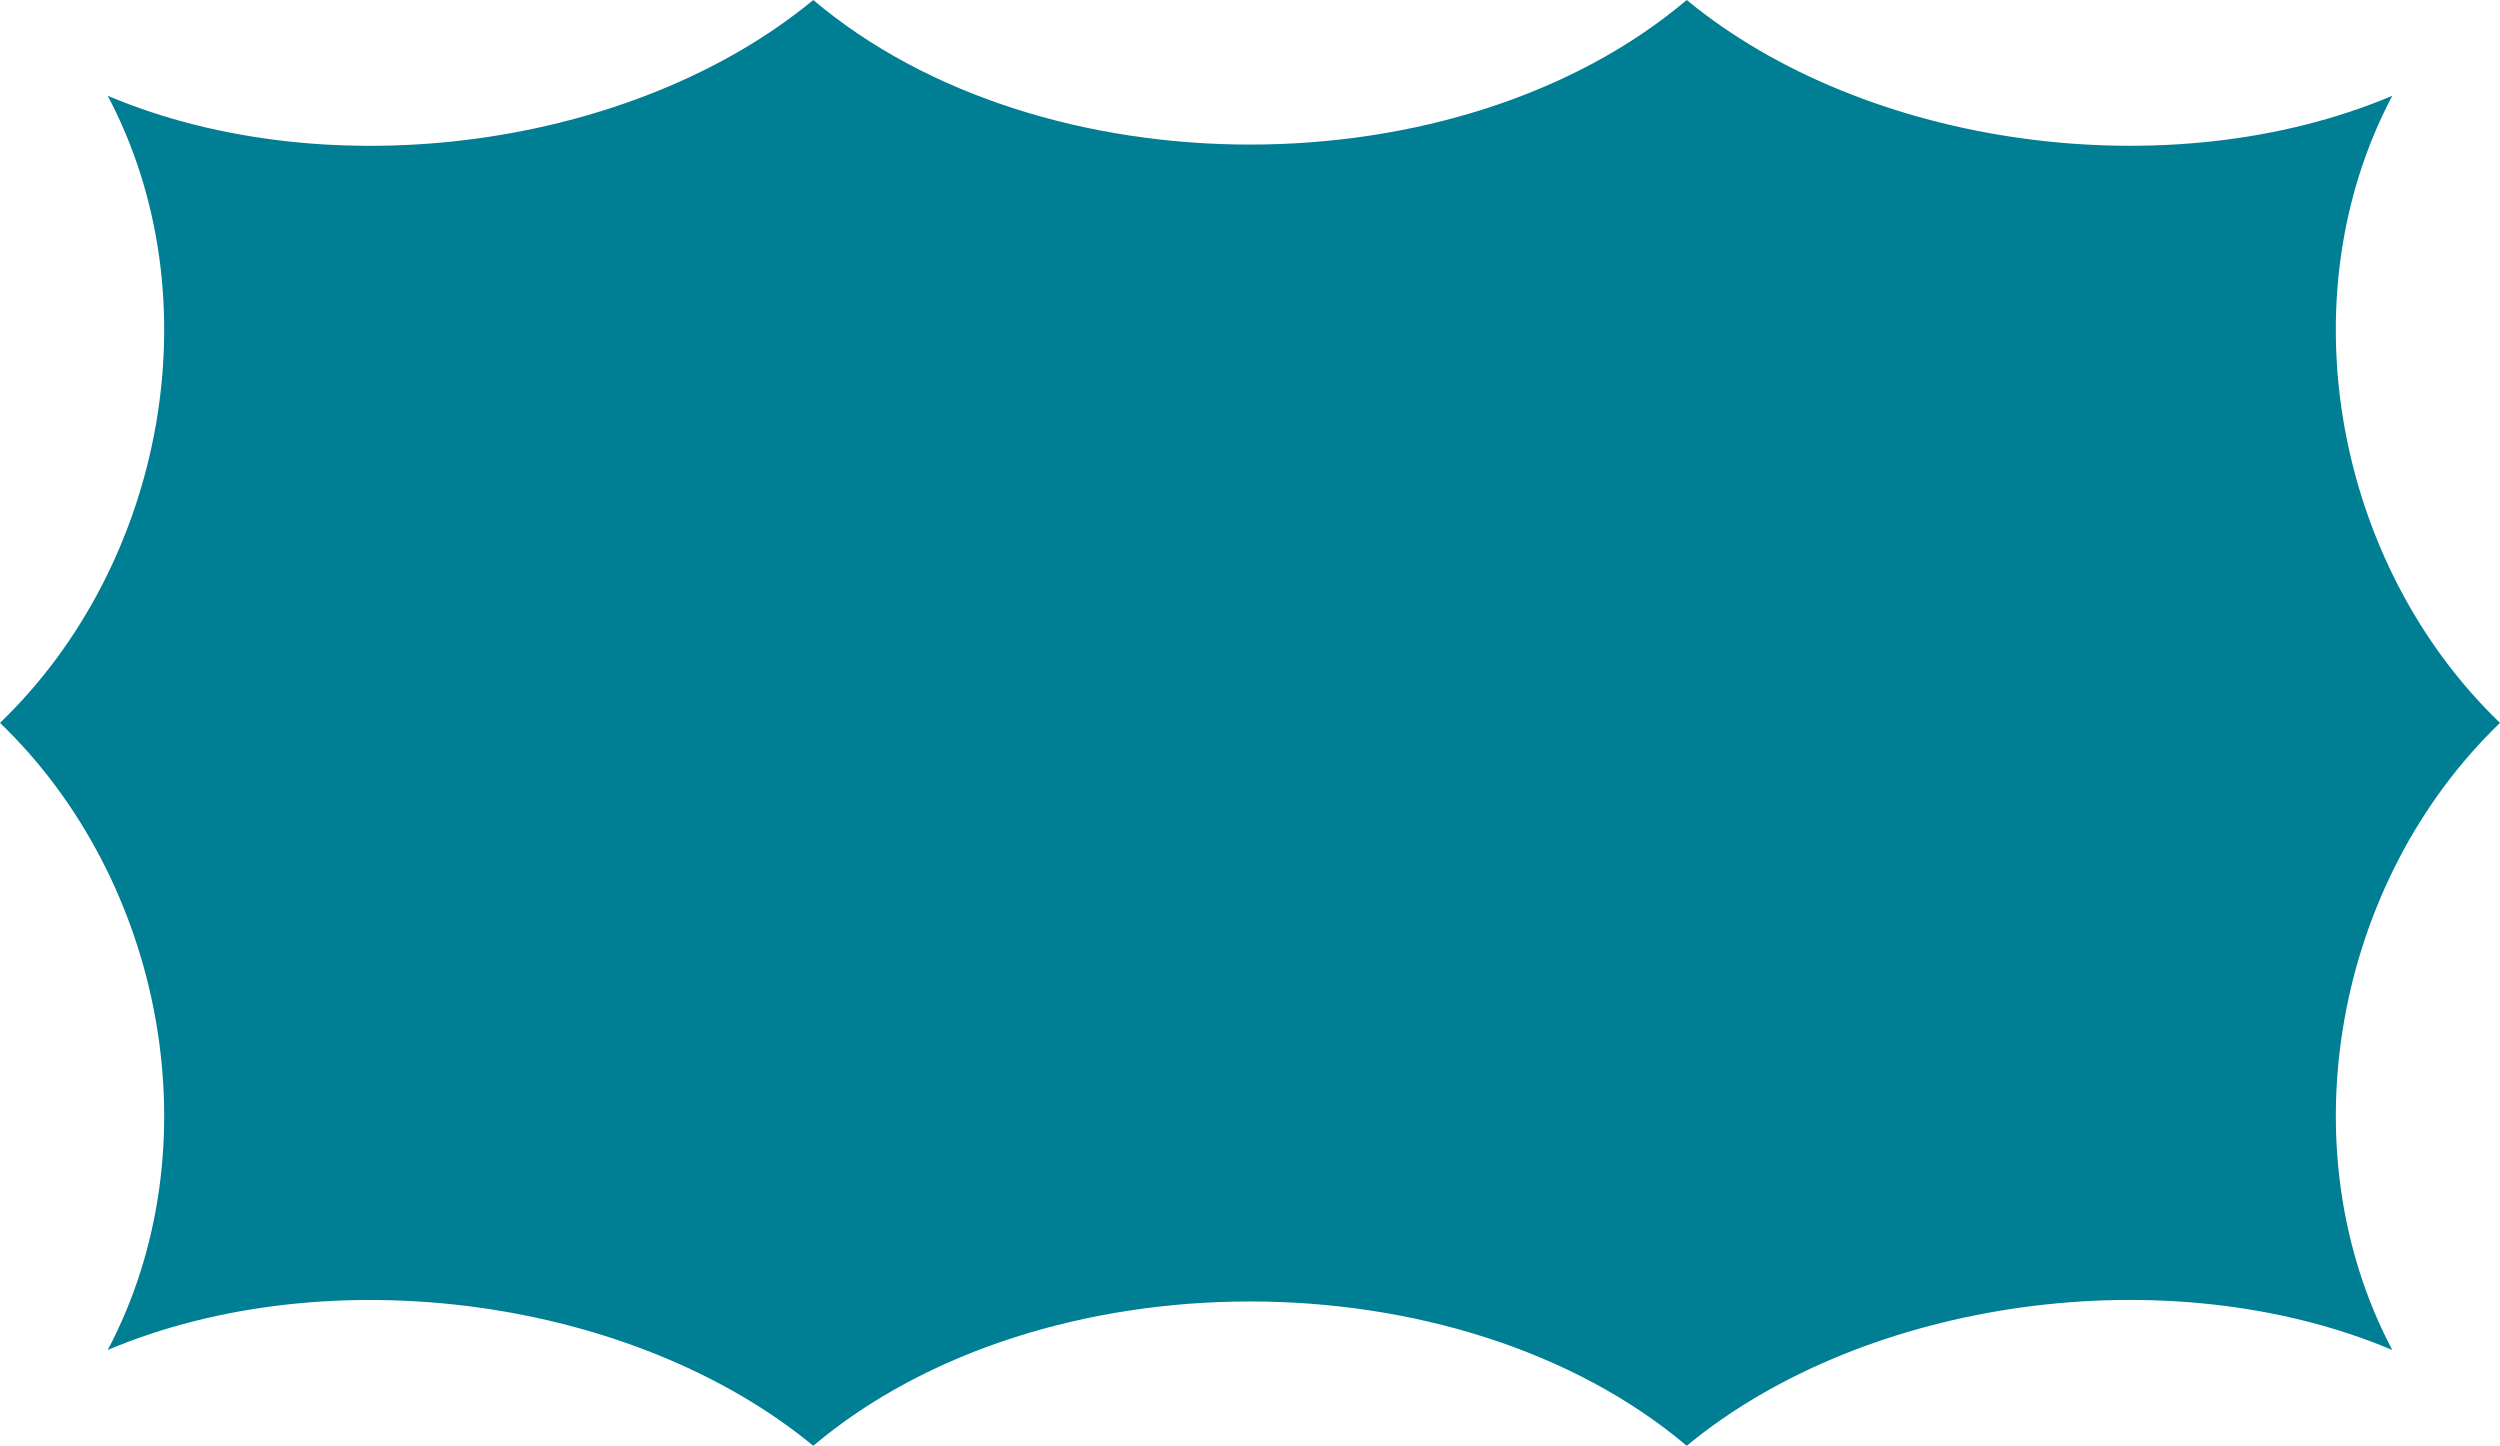
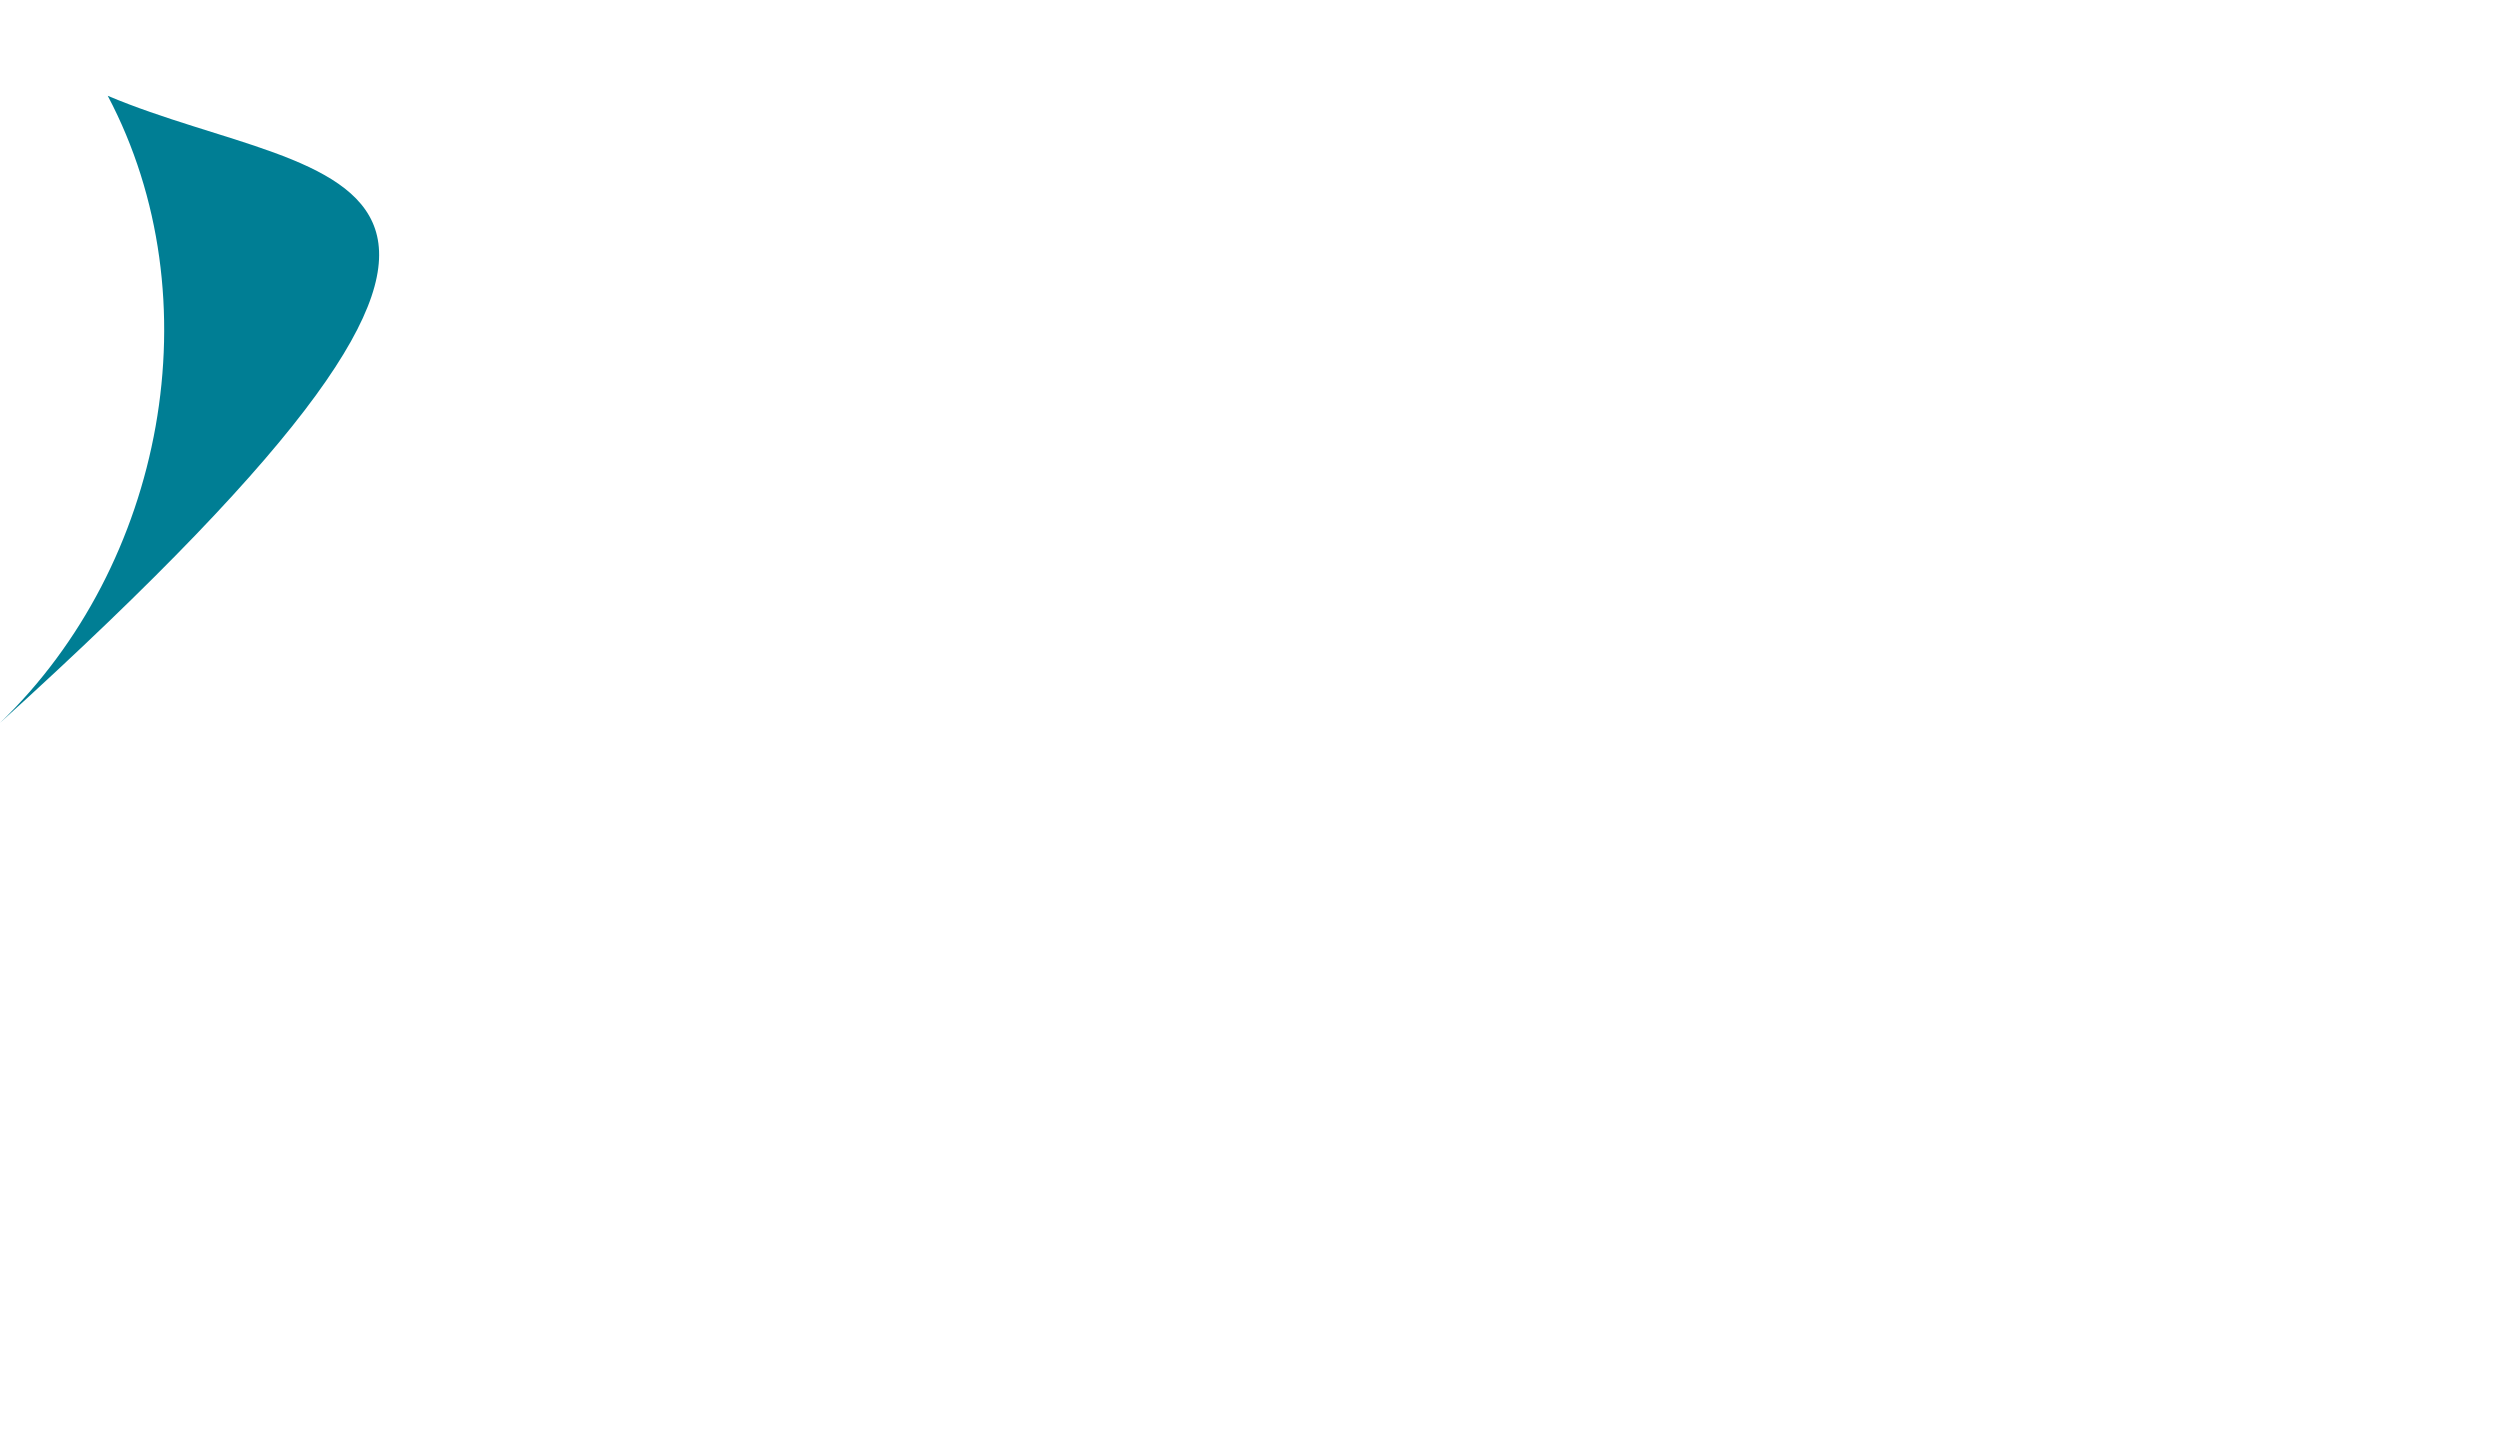
<svg xmlns="http://www.w3.org/2000/svg" id="Layer_1" data-name="Layer 1" viewBox="0 0 337.19 195">
  <defs>
    <style>.cls-1{fill:#007e94;}</style>
  </defs>
-   <path class="cls-1" d="M0,97.5c22.13,21.27,29,57.2,14.53,84.58,30-12.67,71-7,95.16,12.92,30.75-25.95,87.07-25.95,117.81,0,24.13-19.94,65.19-25.59,95.16-12.92-14.46-27.38-7.6-63.3,14.53-84.58-22.13-21.27-29-57.2-14.53-84.58-30,12.67-71,7-95.16-12.92-30.74,26-87.07,26-117.81,0C85.56,19.94,44.5,25.59,14.53,12.92,29,40.3,22.13,76.22,0,97.5Z" />
+   <path class="cls-1" d="M0,97.5C85.56,19.94,44.5,25.59,14.53,12.92,29,40.3,22.13,76.22,0,97.5Z" />
</svg>